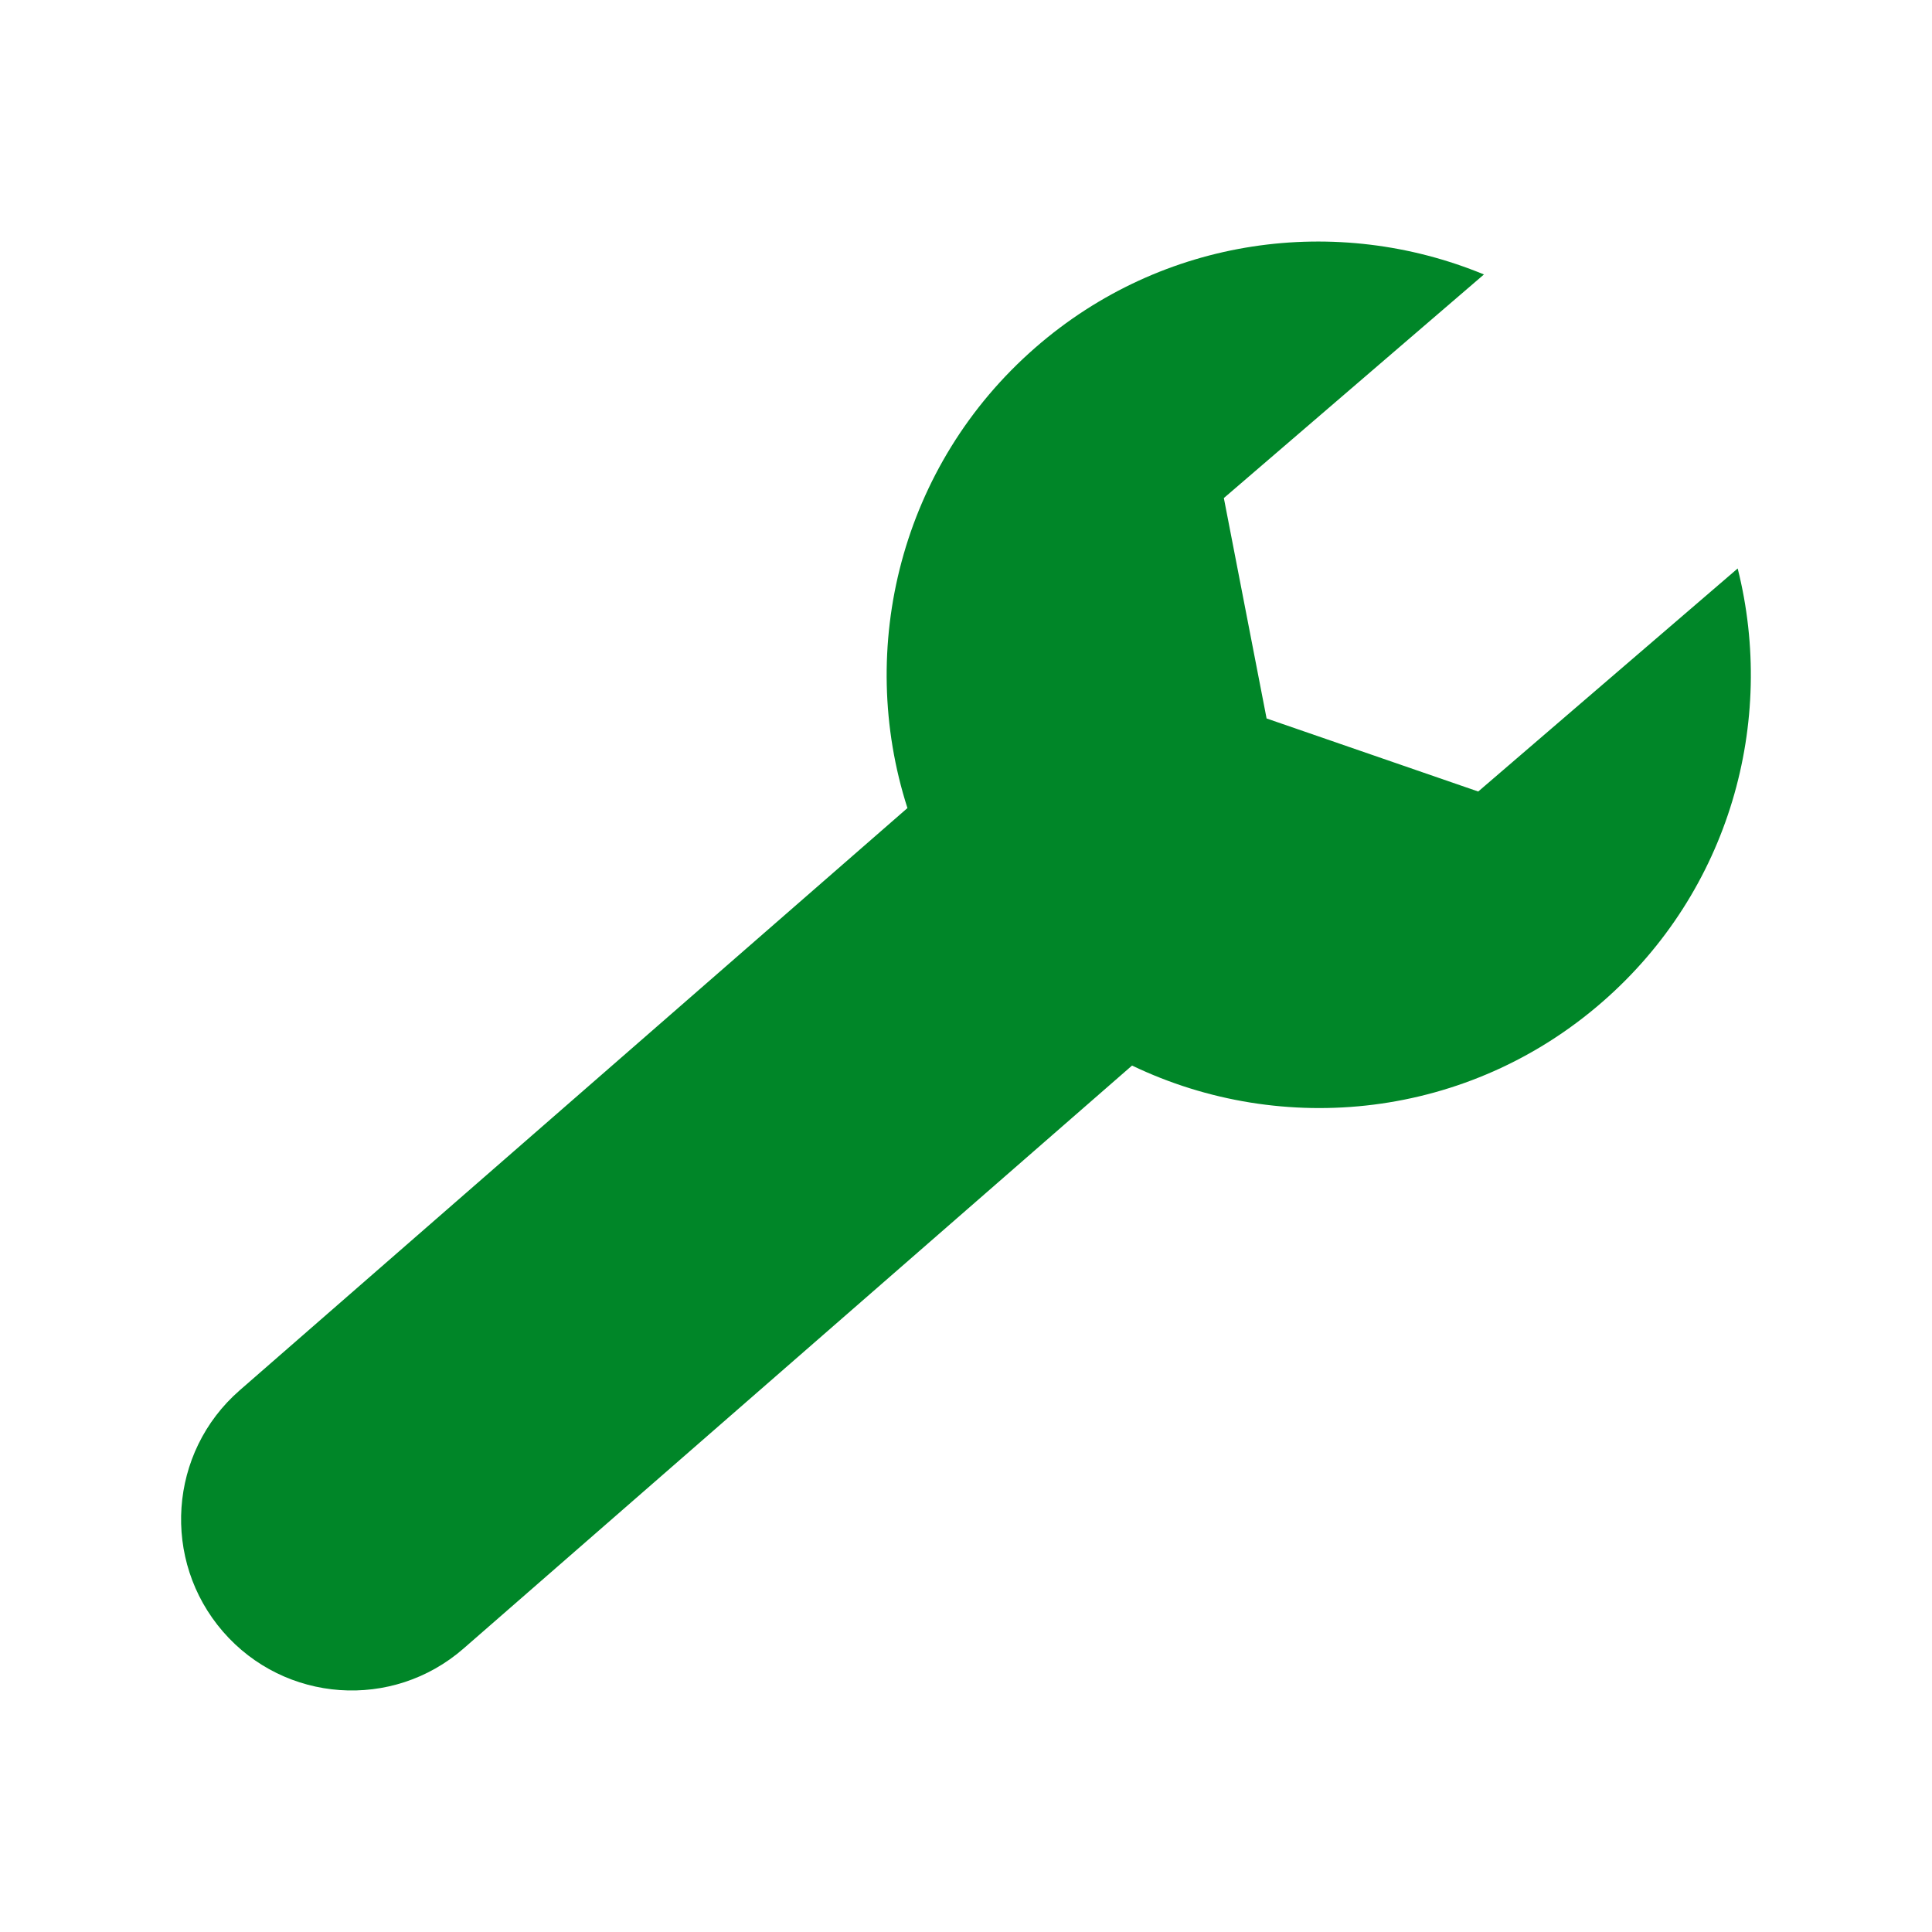
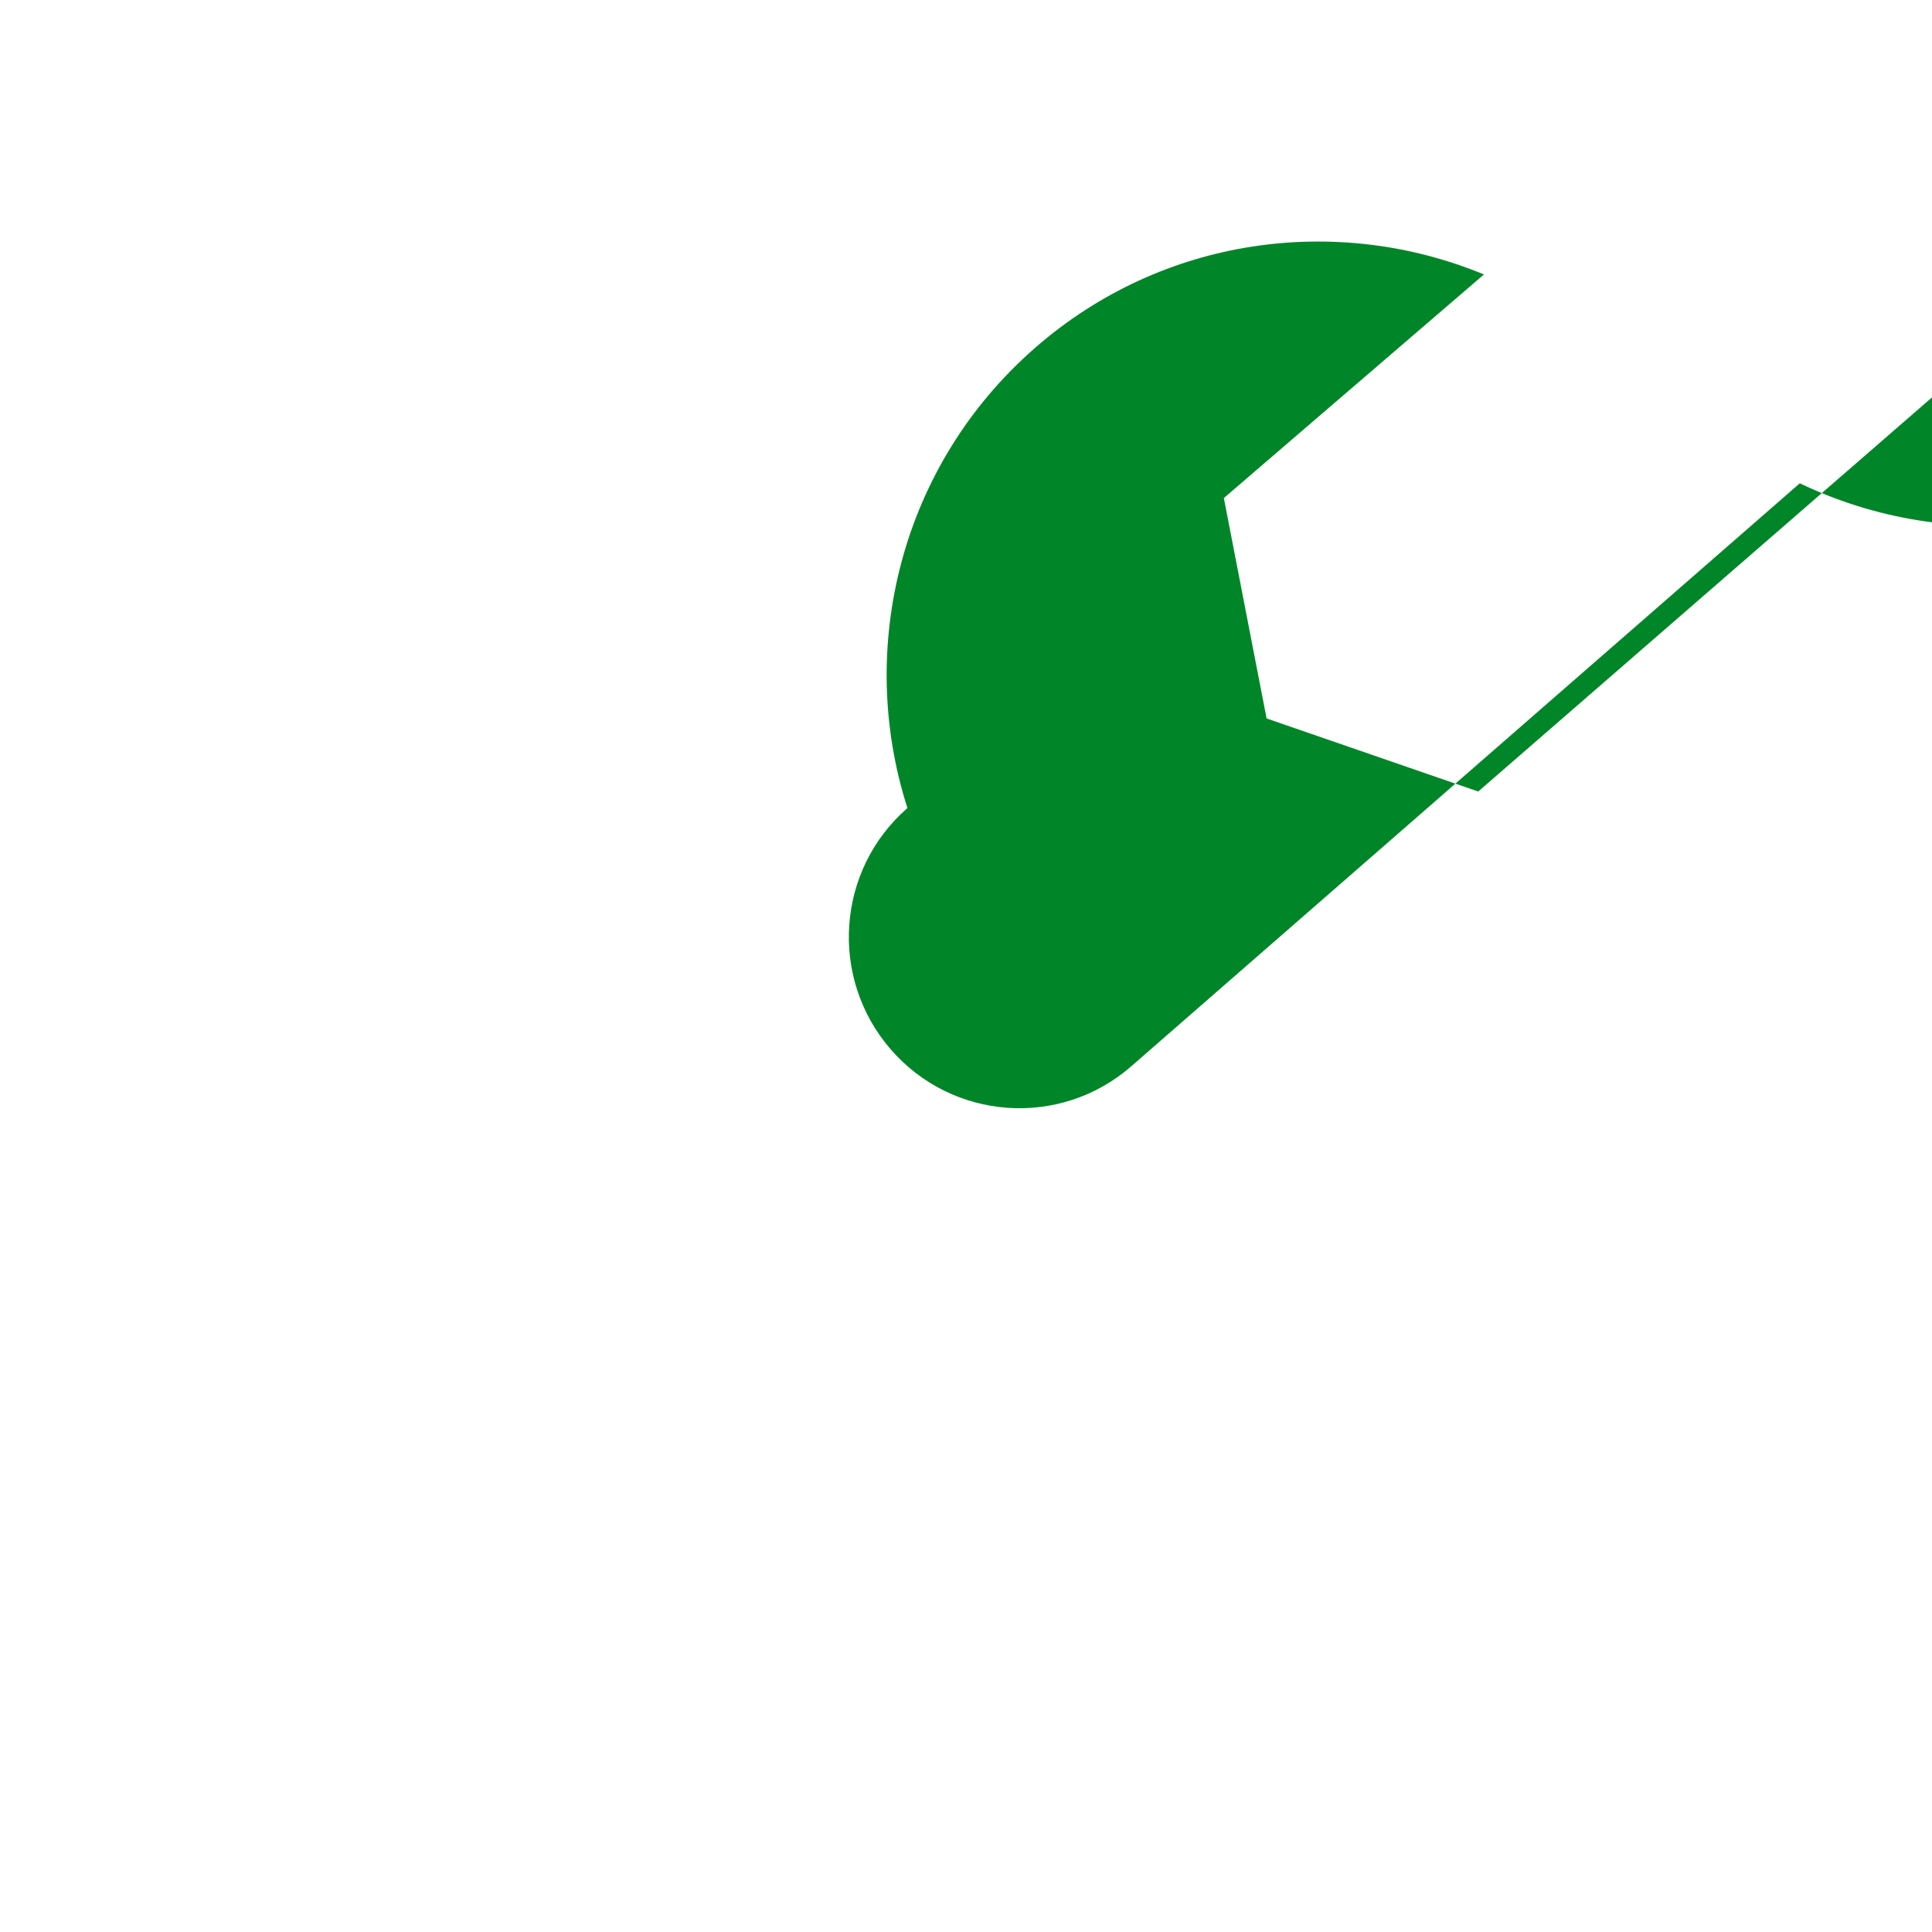
<svg xmlns="http://www.w3.org/2000/svg" version="1.1" id="canvas-for-livicon-2" x="0px" y="0px" width="80px" height="80px" viewBox="0 0 80 80" enable-background="new 0 0 80 80" xml:space="preserve">
  <desc style="-webkit-tap-highlight-color: rgba(0, 0, 0, 0);">Created with Raphaël 2.1.0</desc>
-   <path fill="#008628" d="M37.575,33.46L9.925,57.57c-2.945,2.567-3.25,7.039-0.692,9.992c2.56,2.953,7.022,3.268,9.965,0.697  l27.678-24.137c6.24,2.994,13.928,2.205,19.482-2.641c5.268-4.59,7.192-11.59,5.596-17.942L61.21,32.775l-8.763-3.025l-1.77-9.127  l10.77-9.258c-6.07-2.51-13.285-1.585-18.577,3.03C37.29,19.26,35.445,26.825,37.575,33.46z" />
+   <path fill="#008628" d="M37.575,33.46c-2.945,2.567-3.25,7.039-0.692,9.992c2.56,2.953,7.022,3.268,9.965,0.697  l27.678-24.137c6.24,2.994,13.928,2.205,19.482-2.641c5.268-4.59,7.192-11.59,5.596-17.942L61.21,32.775l-8.763-3.025l-1.77-9.127  l10.77-9.258c-6.07-2.51-13.285-1.585-18.577,3.03C37.29,19.26,35.445,26.825,37.575,33.46z" />
</svg>